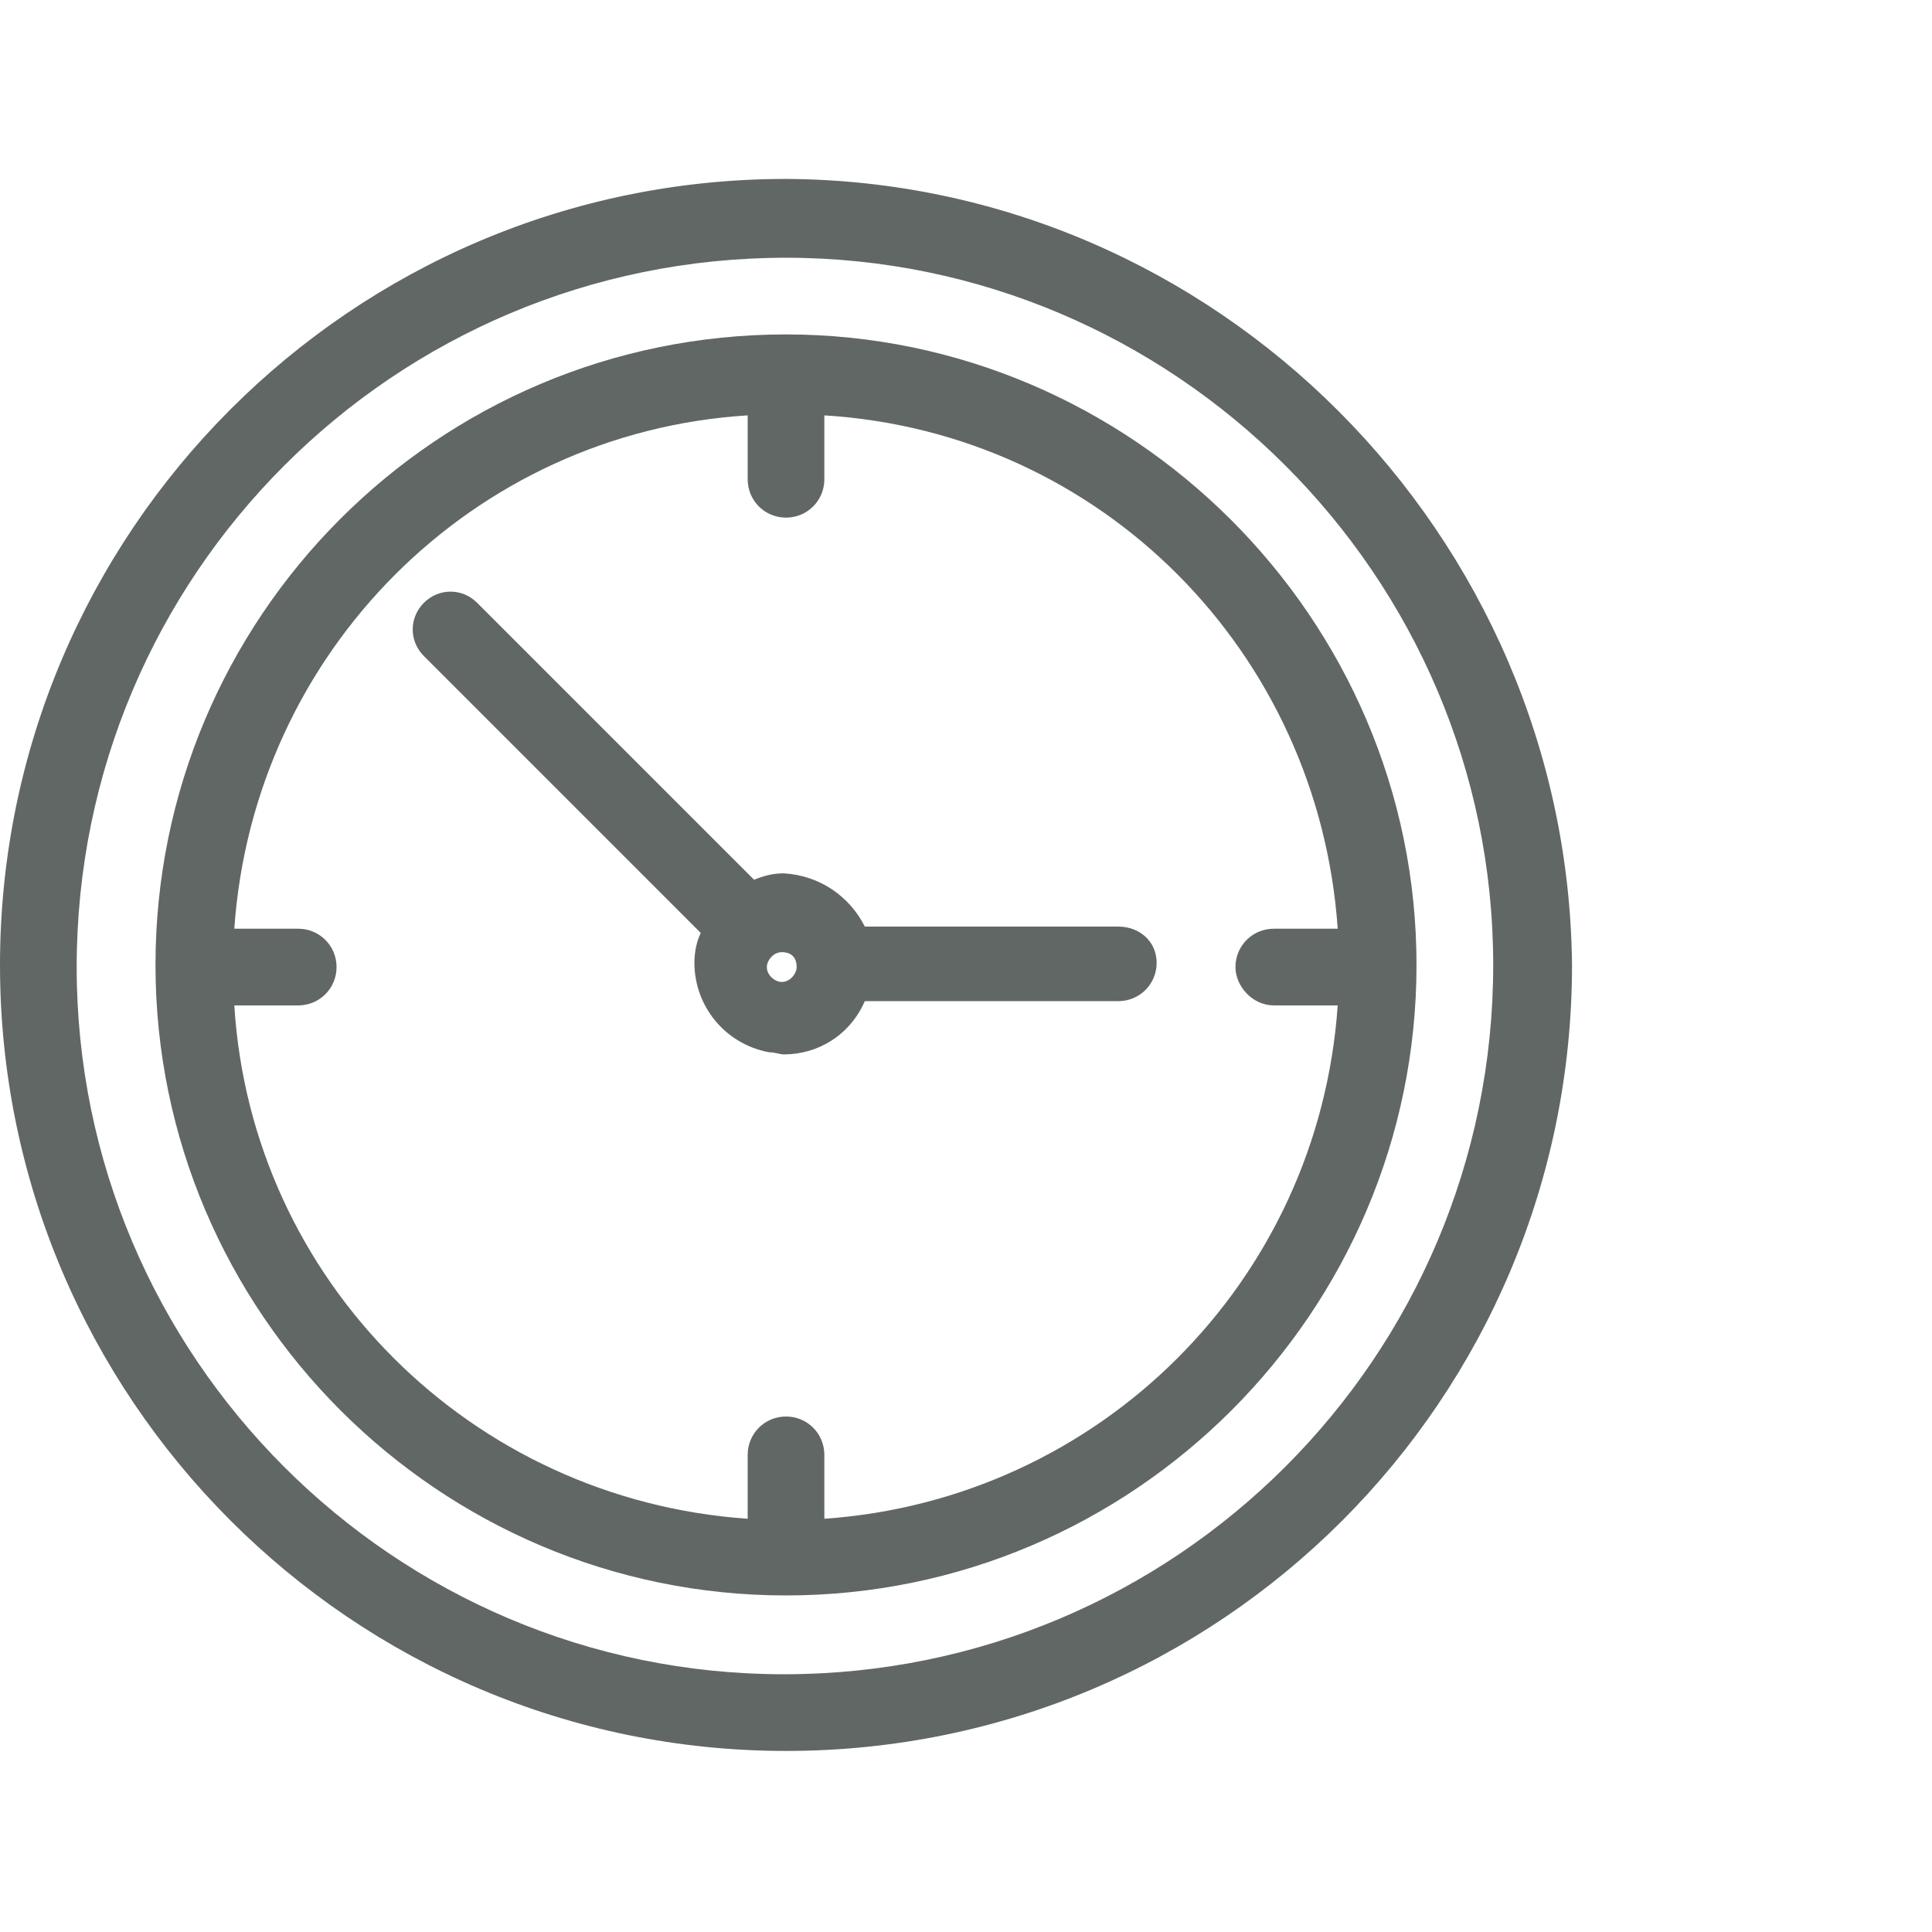
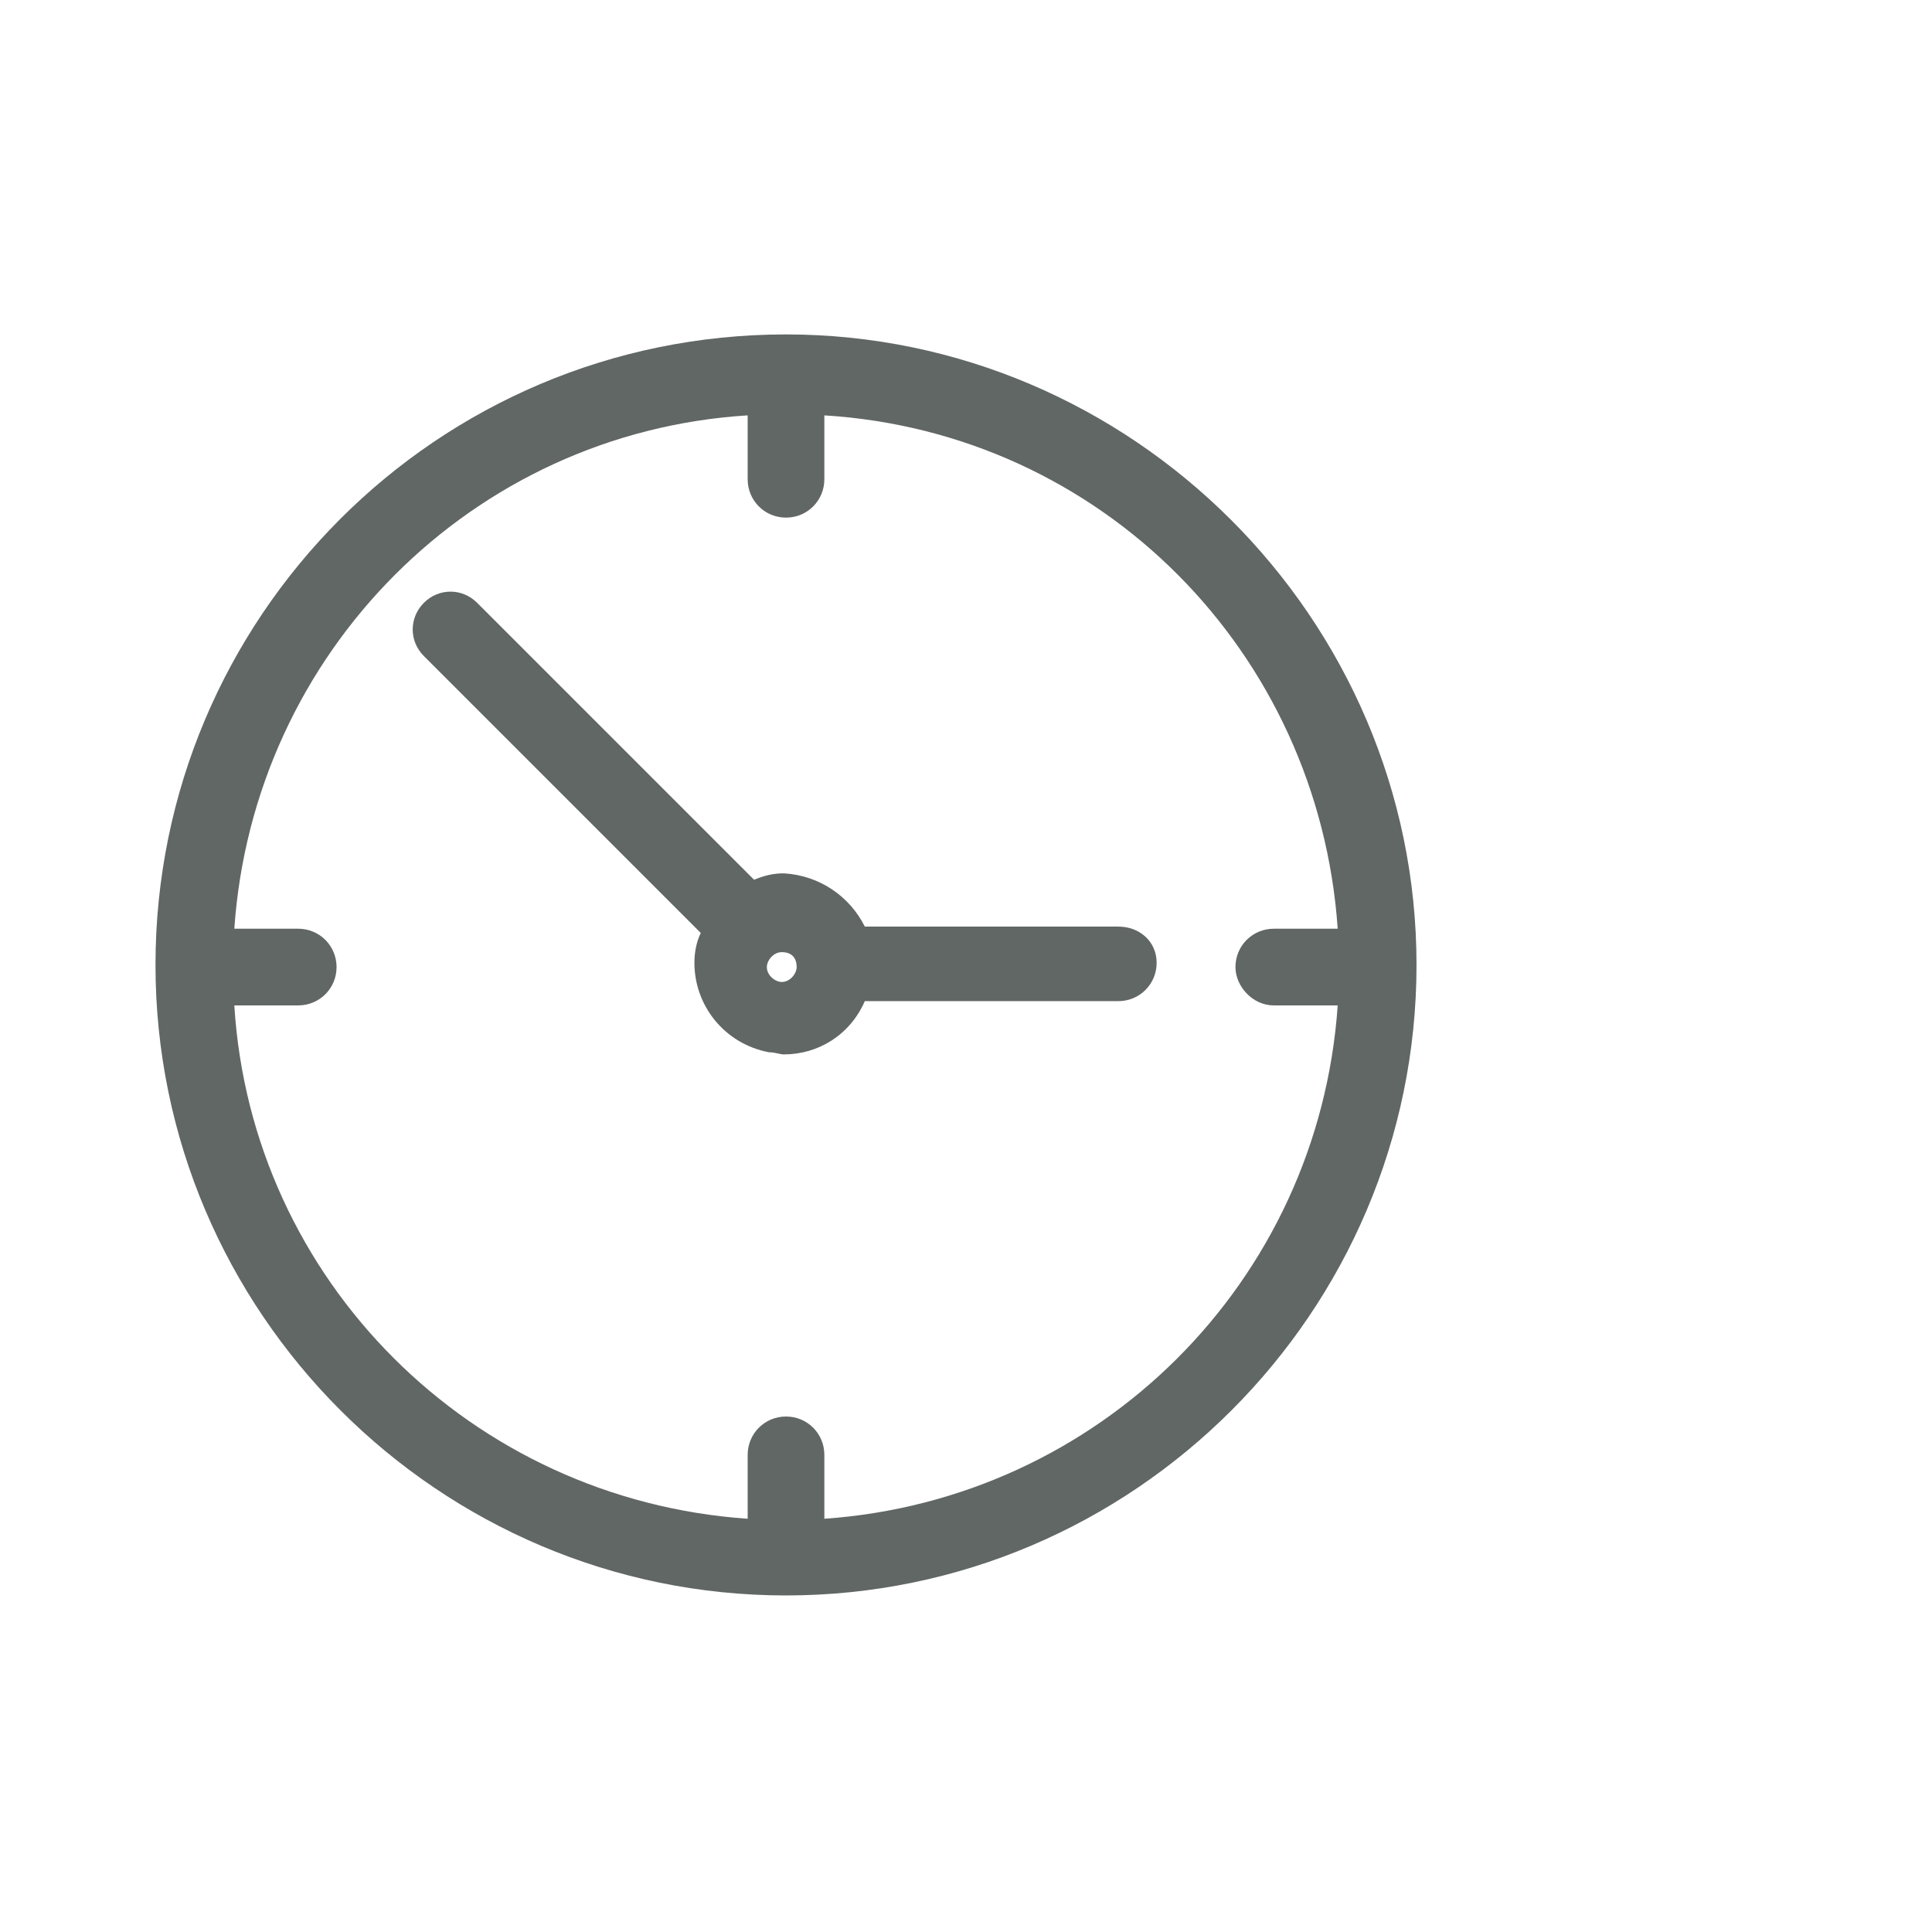
<svg xmlns="http://www.w3.org/2000/svg" version="1.1" id="Layer_1" x="0px" y="0px" viewBox="0 0 90.7 90.7" style="enable-background:new 0 0 90.7 90.7;" xml:space="preserve">
  <style type="text/css">
	.st0{fill:#616764;}
</style>
  <g>
-     <path class="st0" d="M36.9,8.4L36.9,8.4C16.5,8.4,0,25,0,45.3s16.5,36.9,36.9,36.9s36.9-16.5,36.9-36.9   C73.6,25.1,57.1,8.5,36.9,8.4z M70.1,45.3c0,18.4-14.9,33.3-33.3,33.3c-18.3,0-33.2-14.9-33.2-33.2c0-18.4,14.9-33.3,33.3-33.3   C55.1,12.1,70.1,27,70.1,45.3z" />
    <path class="st0" d="M36.9,15.7L36.9,15.7C20.5,15.7,7.3,29,7.3,45.3c0,16.3,13.3,29.6,29.6,29.6s29.6-13.3,29.6-29.6   S53.1,15.7,36.9,15.7z M59.8,47.2h3c-0.9,13-11.2,23.2-24.1,24.1v-3c0-1-0.8-1.8-1.8-1.8c-1,0-1.8,0.8-1.8,1.8v3   c-13-0.9-23.3-11.2-24.1-24.1h3c1,0,1.8-0.8,1.8-1.8c0-1-0.8-1.8-1.8-1.8h-3c0.9-13,11.2-23.3,24.1-24.1v3c0,1,0.8,1.8,1.8,1.8   c1,0,1.8-0.8,1.8-1.8v-3c13,0.8,23.2,11.1,24.1,24.1h-3c-1,0-1.8,0.8-1.8,1.8C58,46.3,58.8,47.2,59.8,47.2z" />
    <path class="st0" d="M52.5,43.5H40.6c-0.7-1.4-2.1-2.4-3.8-2.5c-0.5,0-0.9,0.1-1.4,0.3l-13-13c-0.7-0.7-1.8-0.7-2.5,0   s-0.7,1.8,0,2.5l13,13c-0.2,0.4-0.3,0.9-0.3,1.4c0,2,1.4,3.8,3.5,4.2c0.3,0,0.5,0.1,0.7,0.1c1.6,0,3.1-0.9,3.8-2.5h11.9   c1,0,1.8-0.8,1.8-1.8S53.5,43.5,52.5,43.5z M37.4,45.4c0,0.3-0.3,0.7-0.7,0.7c-0.3,0-0.7-0.3-0.7-0.7c0-0.3,0.3-0.7,0.7-0.7   C37.2,44.7,37.4,45,37.4,45.4z" />
  </g>
</svg>